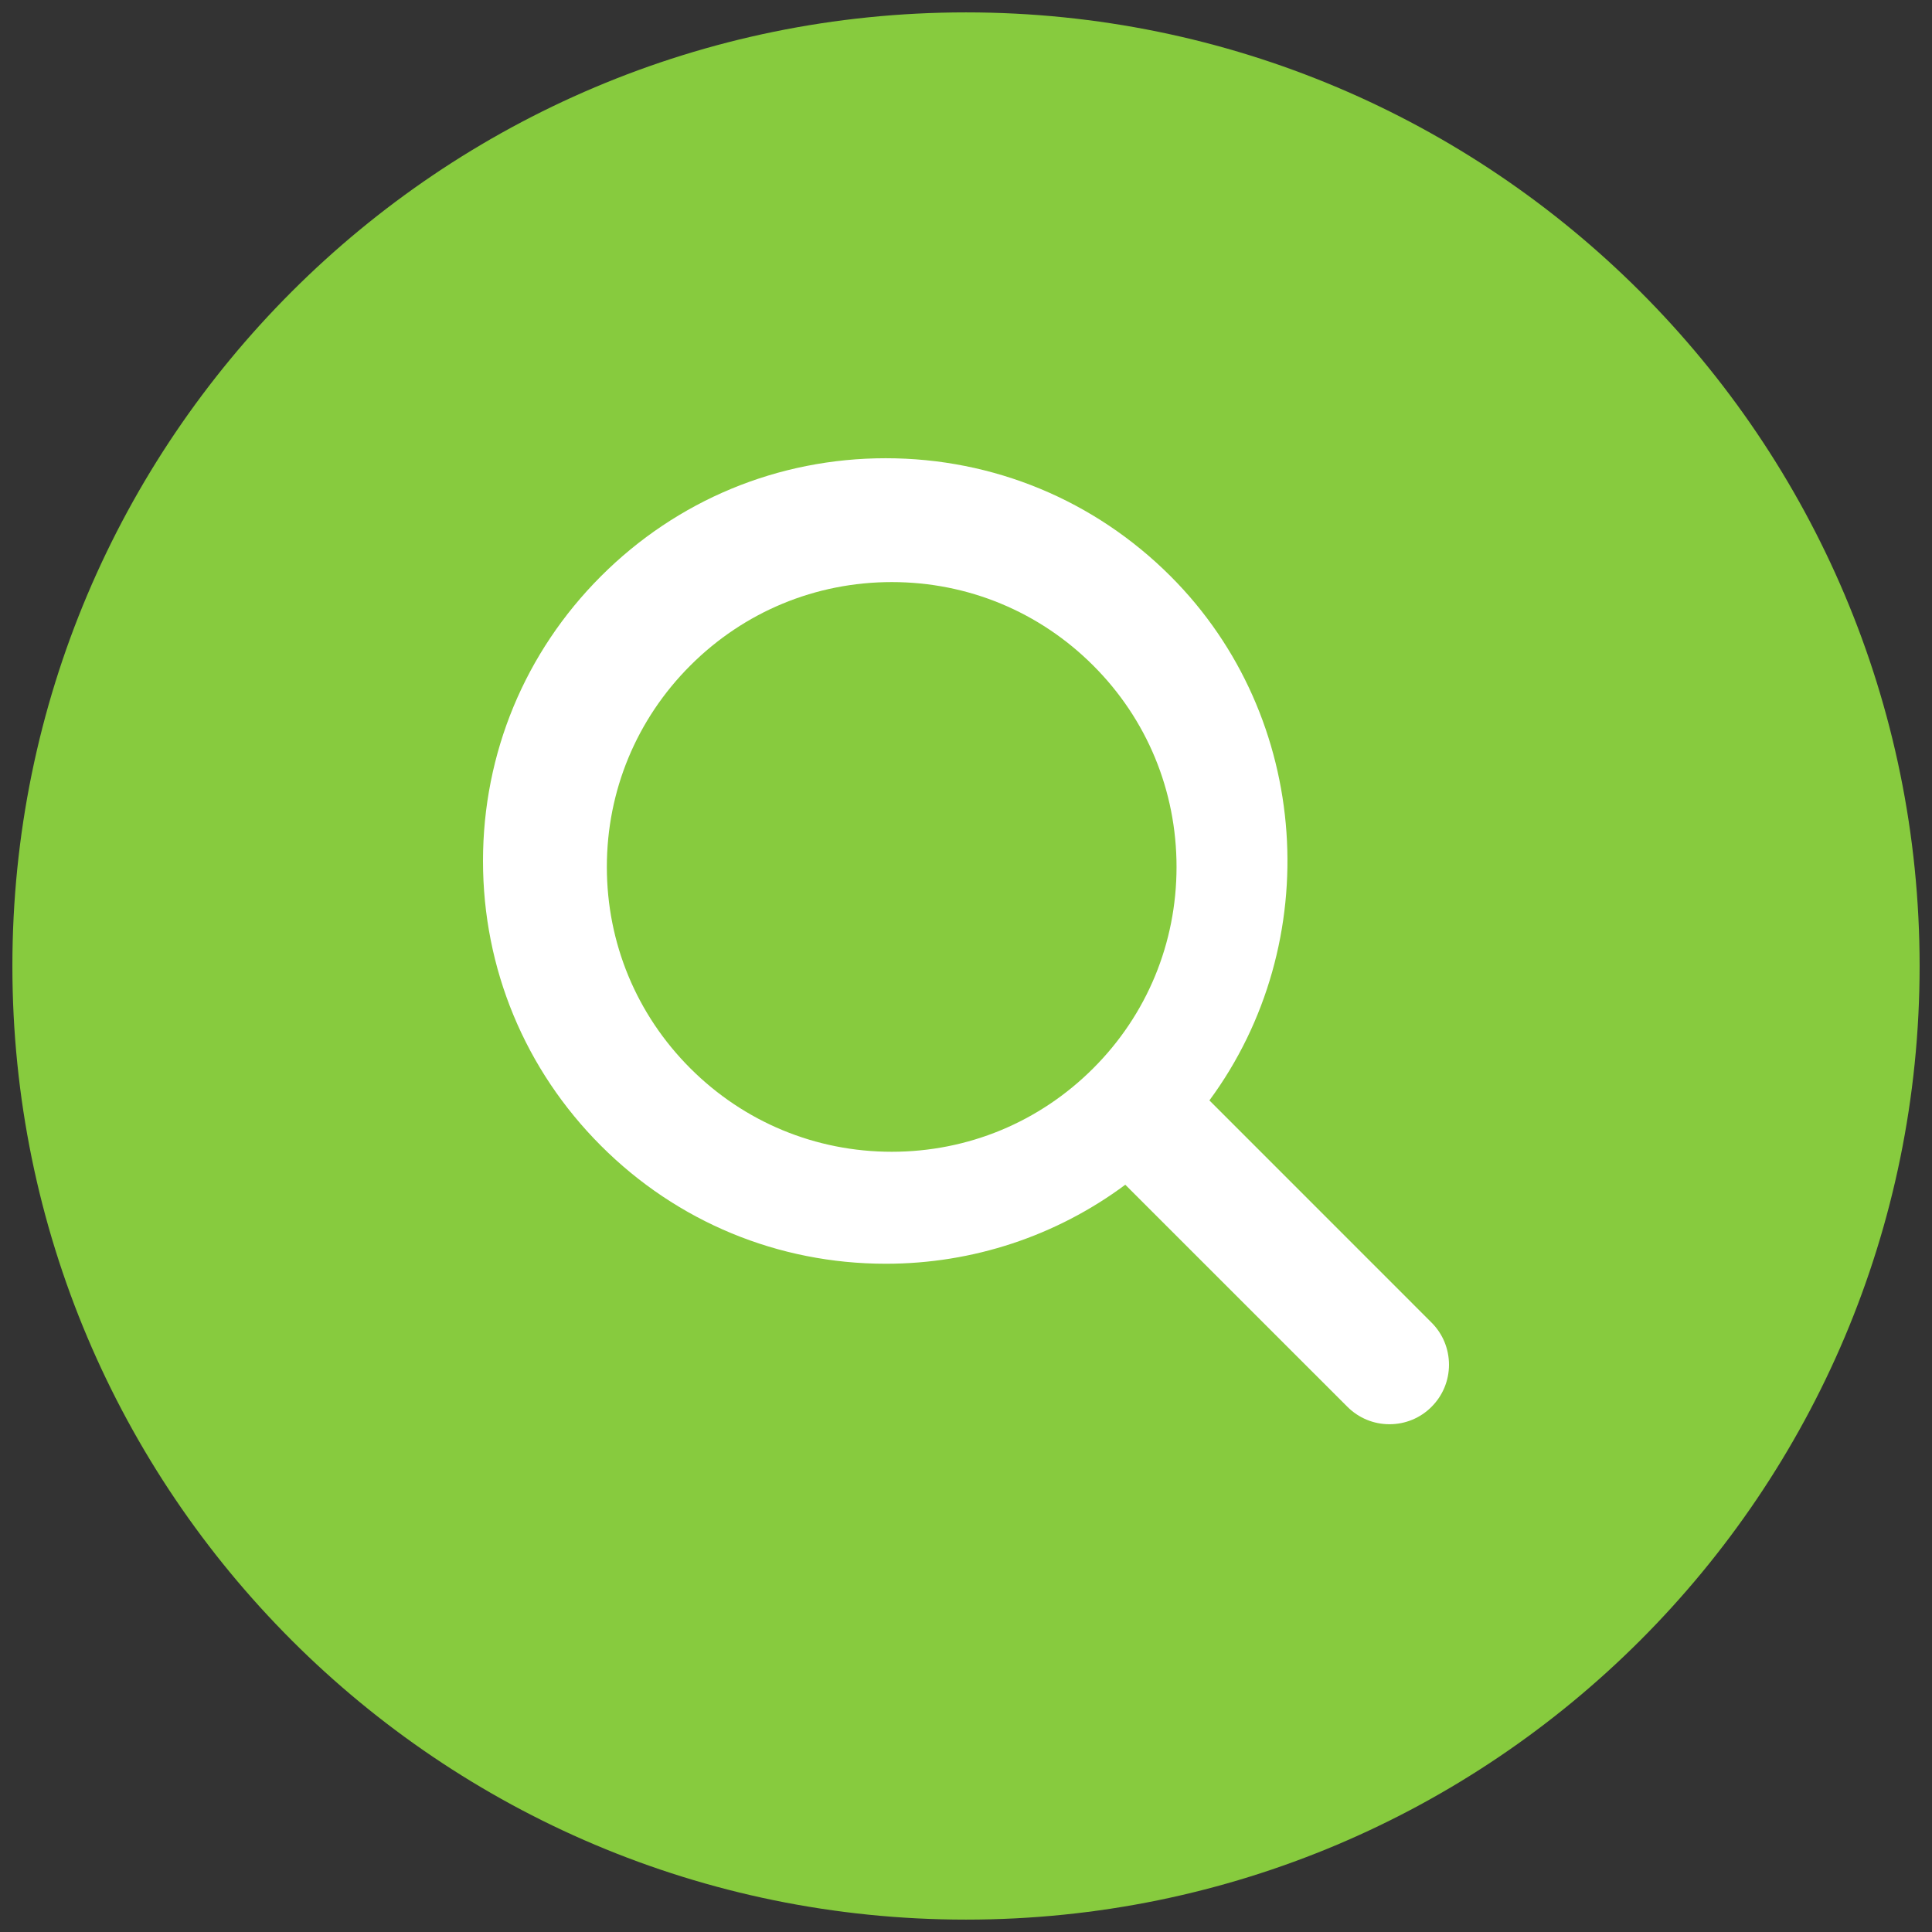
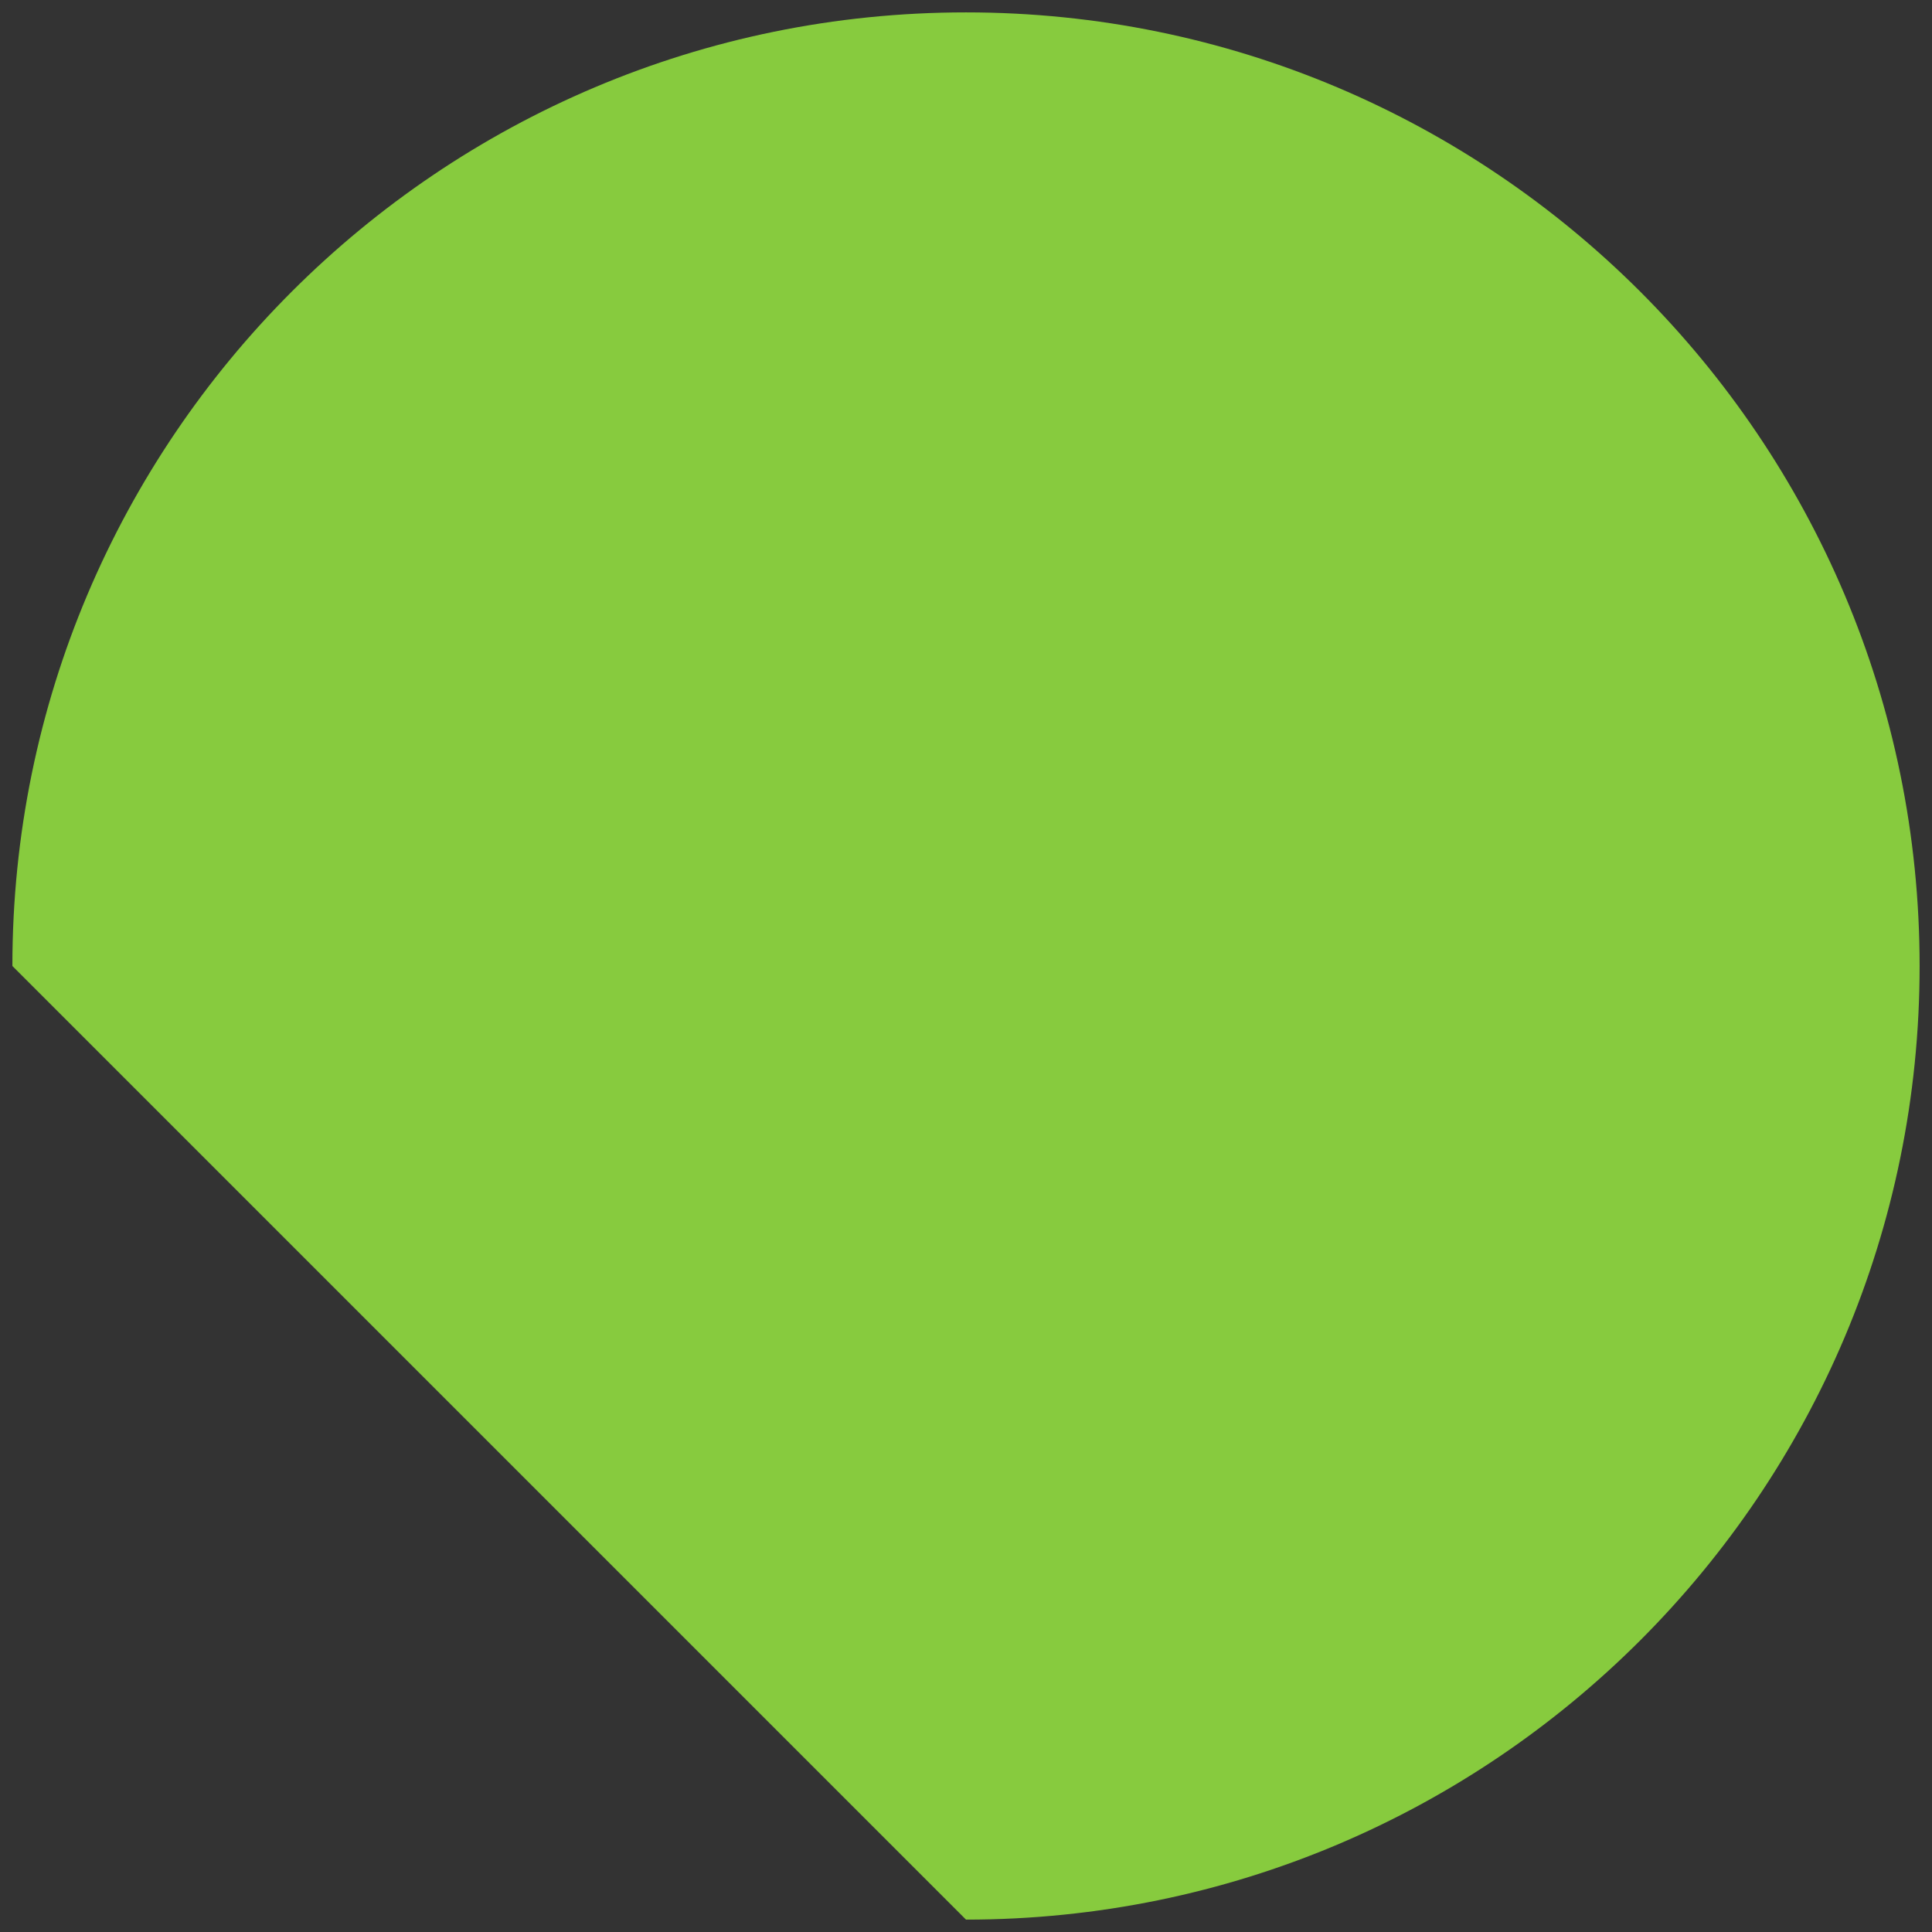
<svg xmlns="http://www.w3.org/2000/svg" width="78px" height="78px" viewBox="0 0 78 78" version="1.1">
  <rect x="0" y="0" width="78" height="78" fill="#333333" stroke="none" />
  <g id="Group-10" transform="translate(0.5 0.5)">
-     <path d="M38.5 77C59.763 77 77 59.763 77 38.5C77 17.237 59.763 0 38.5 0C17.237 0 0 17.237 0 38.5C0 59.763 17.237 77 38.5 77Z" id="Oval" fill="#87CB3E" fill-rule="evenodd" stroke="none" />
-     <path d="M57.295 52.896L48.327 43.926C53.011 37.576 52.461 28.464 46.758 22.762C43.686 19.692 39.602 18 35.26 18C30.916 18 26.834 19.692 23.764 22.762C20.692 25.834 19 29.916 19 34.26C19 38.602 20.692 42.686 23.764 45.758C26.834 48.83 30.918 50.521 35.261 50.521C38.777 50.521 42.146 49.4 44.931 47.331L53.897 56.295C54.352 56.749 54.955 57 55.597 57C56.241 57 56.846 56.748 57.294 56.298C57.748 55.844 57.998 55.241 58 54.599C57.998 53.953 57.749 53.35 57.295 52.896L57.295 52.896ZM35.503 23C38.576 23 41.464 24.197 43.636 26.369C45.806 28.536 47 31.424 47 34.5C47 37.575 45.806 40.464 43.636 42.631C41.464 44.803 38.576 46 35.503 46C32.431 46 29.542 44.803 27.37 42.631C25.197 40.459 24 37.572 24 34.5C24 31.428 25.197 28.541 27.37 26.369C29.542 24.197 32.431 23 35.503 23Z" id="Fill-1" fill="#FFFFFF" fill-rule="evenodd" stroke="none" />
+     <path d="M38.5 77C59.763 77 77 59.763 77 38.5C77 17.237 59.763 0 38.5 0C17.237 0 0 17.237 0 38.5Z" id="Oval" fill="#87CB3E" fill-rule="evenodd" stroke="none" />
  </g>
</svg>